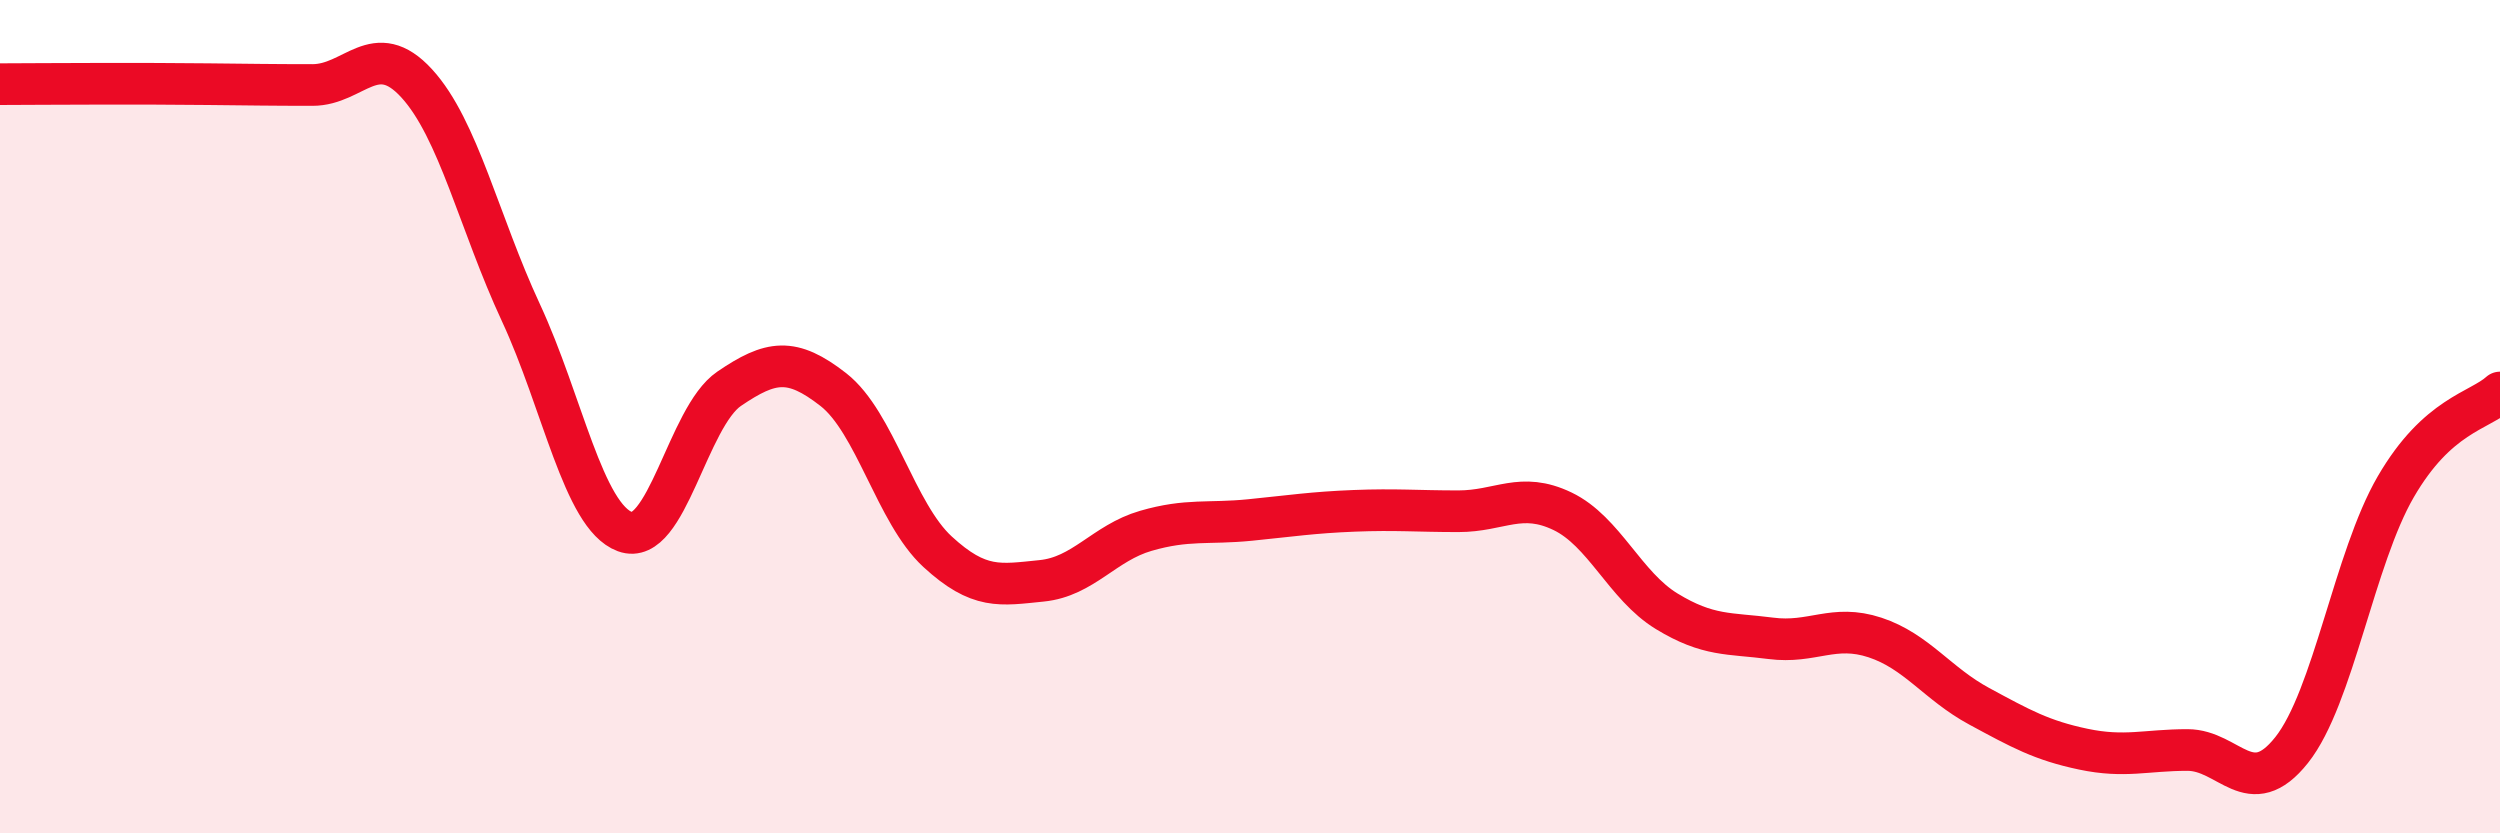
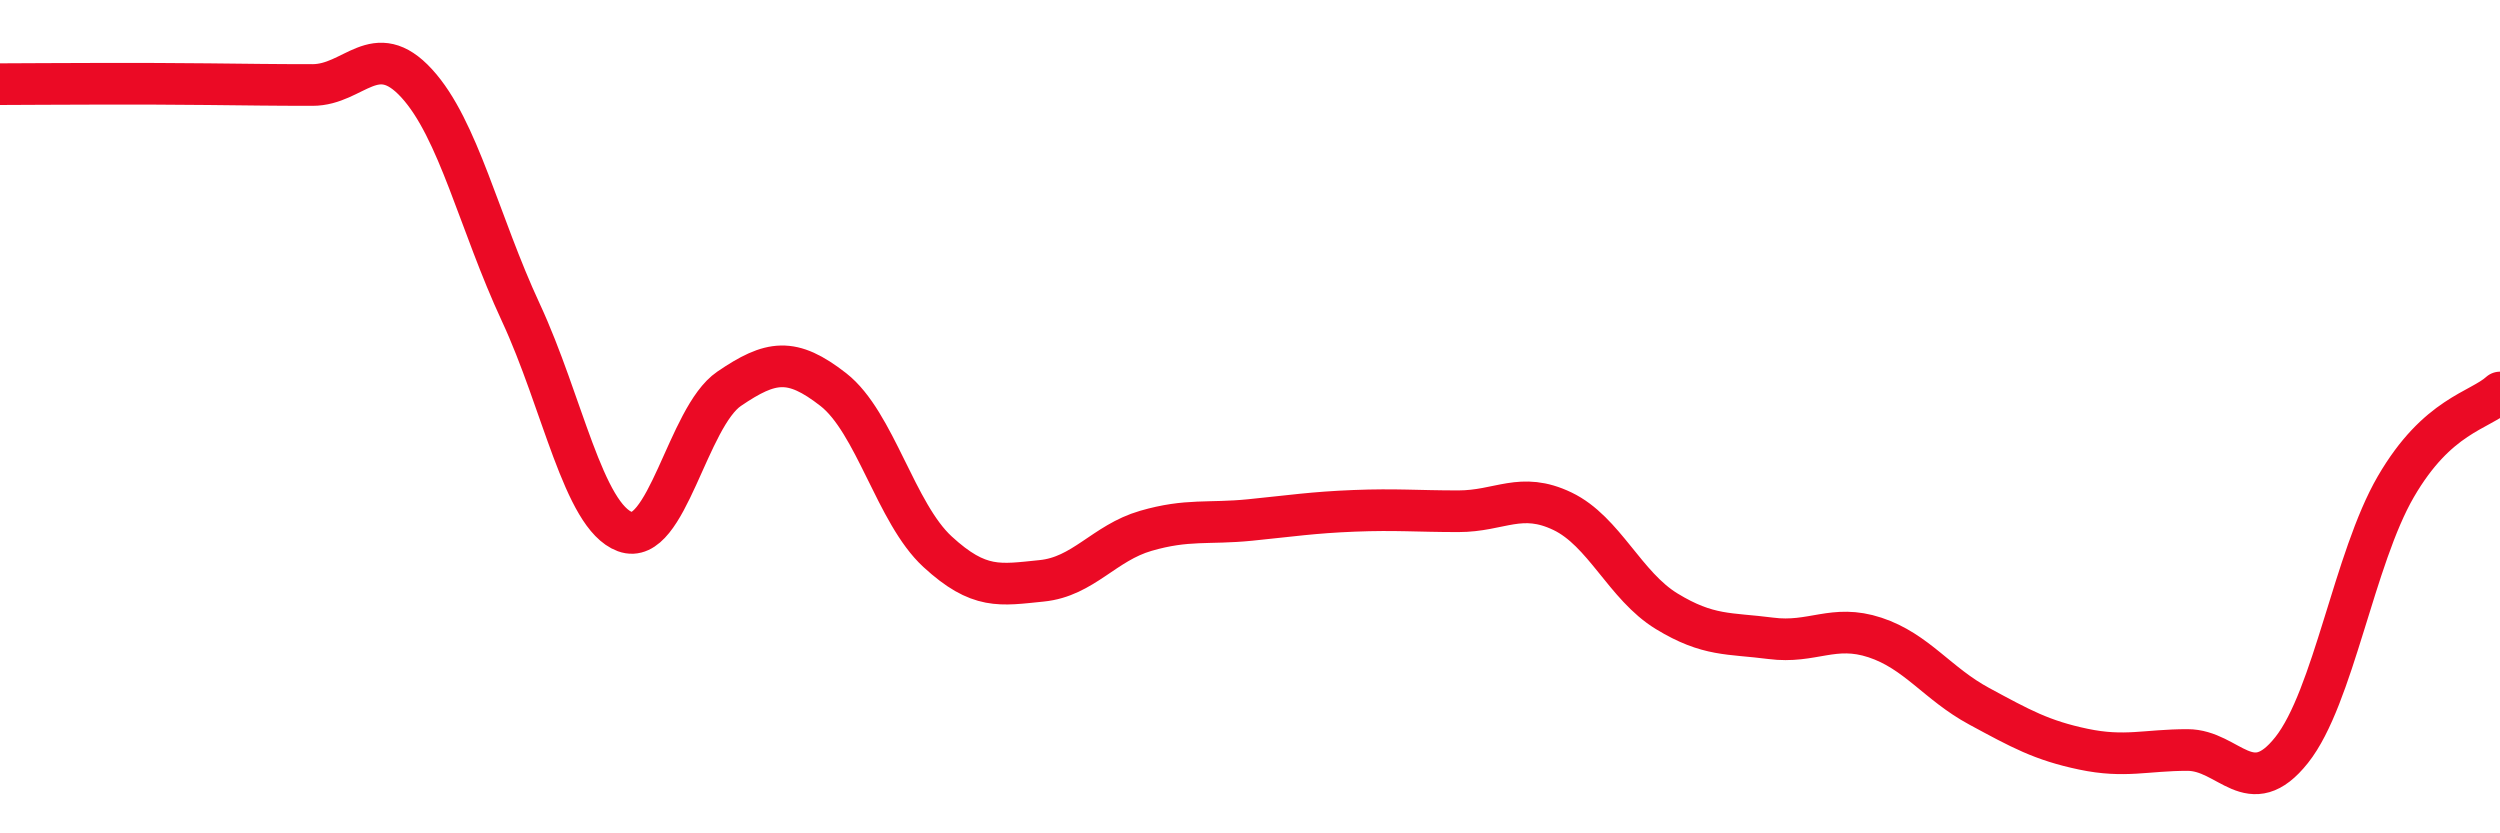
<svg xmlns="http://www.w3.org/2000/svg" width="60" height="20" viewBox="0 0 60 20">
-   <path d="M 0,2.02 C 0.5,2.02 1.5,2.01 2.5,2.01 C 3.5,2.01 4,2.01 5,2.02 C 6,2.03 6.5,2.04 7.5,2.04 C 8.5,2.04 9,0.91 10,2 C 11,3.09 11.5,5.35 12.5,7.5 C 13.5,9.65 14,12.39 15,12.76 C 16,13.13 16.5,10.01 17.5,9.33 C 18.5,8.65 19,8.57 20,9.35 C 21,10.13 21.5,12.32 22.5,13.24 C 23.5,14.16 24,14.04 25,13.94 C 26,13.84 26.5,13.03 27.5,12.74 C 28.5,12.45 29,12.58 30,12.48 C 31,12.38 31.5,12.3 32.5,12.26 C 33.5,12.22 34,12.27 35,12.27 C 36,12.27 36.5,11.79 37.5,12.27 C 38.5,12.75 39,14.06 40,14.67 C 41,15.28 41.5,15.19 42.5,15.32 C 43.5,15.45 44,14.97 45,15.3 C 46,15.63 46.5,16.41 47.5,16.95 C 48.5,17.49 49,17.77 50,17.98 C 51,18.19 51.5,18 52.5,18 C 53.5,18 54,19.26 55,18 C 56,16.74 56.5,13.4 57.5,11.68 C 58.5,9.96 59.5,9.87 60,9.42L60 20L0 20Z" fill="#EB0A25" opacity="0.1" stroke-linecap="round" stroke-linejoin="round" />
  <path d="M 0,2.02 C 0.5,2.02 1.5,2.01 2.5,2.01 C 3.5,2.01 4,2.01 5,2.02 C 6,2.03 6.5,2.04 7.5,2.04 C 8.5,2.04 9,0.91 10,2 C 11,3.09 11.5,5.35 12.5,7.5 C 13.5,9.65 14,12.39 15,12.76 C 16,13.13 16.5,10.01 17.5,9.33 C 18.5,8.65 19,8.57 20,9.35 C 21,10.13 21.5,12.32 22.5,13.24 C 23.5,14.16 24,14.04 25,13.94 C 26,13.84 26.5,13.03 27.5,12.74 C 28.5,12.45 29,12.58 30,12.48 C 31,12.38 31.5,12.3 32.5,12.26 C 33.5,12.22 34,12.27 35,12.27 C 36,12.27 36.5,11.79 37.5,12.27 C 38.5,12.75 39,14.06 40,14.67 C 41,15.28 41.5,15.19 42.5,15.32 C 43.5,15.45 44,14.97 45,15.3 C 46,15.63 46.5,16.41 47.5,16.95 C 48.5,17.49 49,17.77 50,17.98 C 51,18.19 51.5,18 52.5,18 C 53.5,18 54,19.26 55,18 C 56,16.74 56.5,13.4 57.5,11.68 C 58.5,9.96 59.5,9.87 60,9.42" stroke="#EB0A25" stroke-width="1" fill="none" stroke-linecap="round" stroke-linejoin="round" />
</svg>